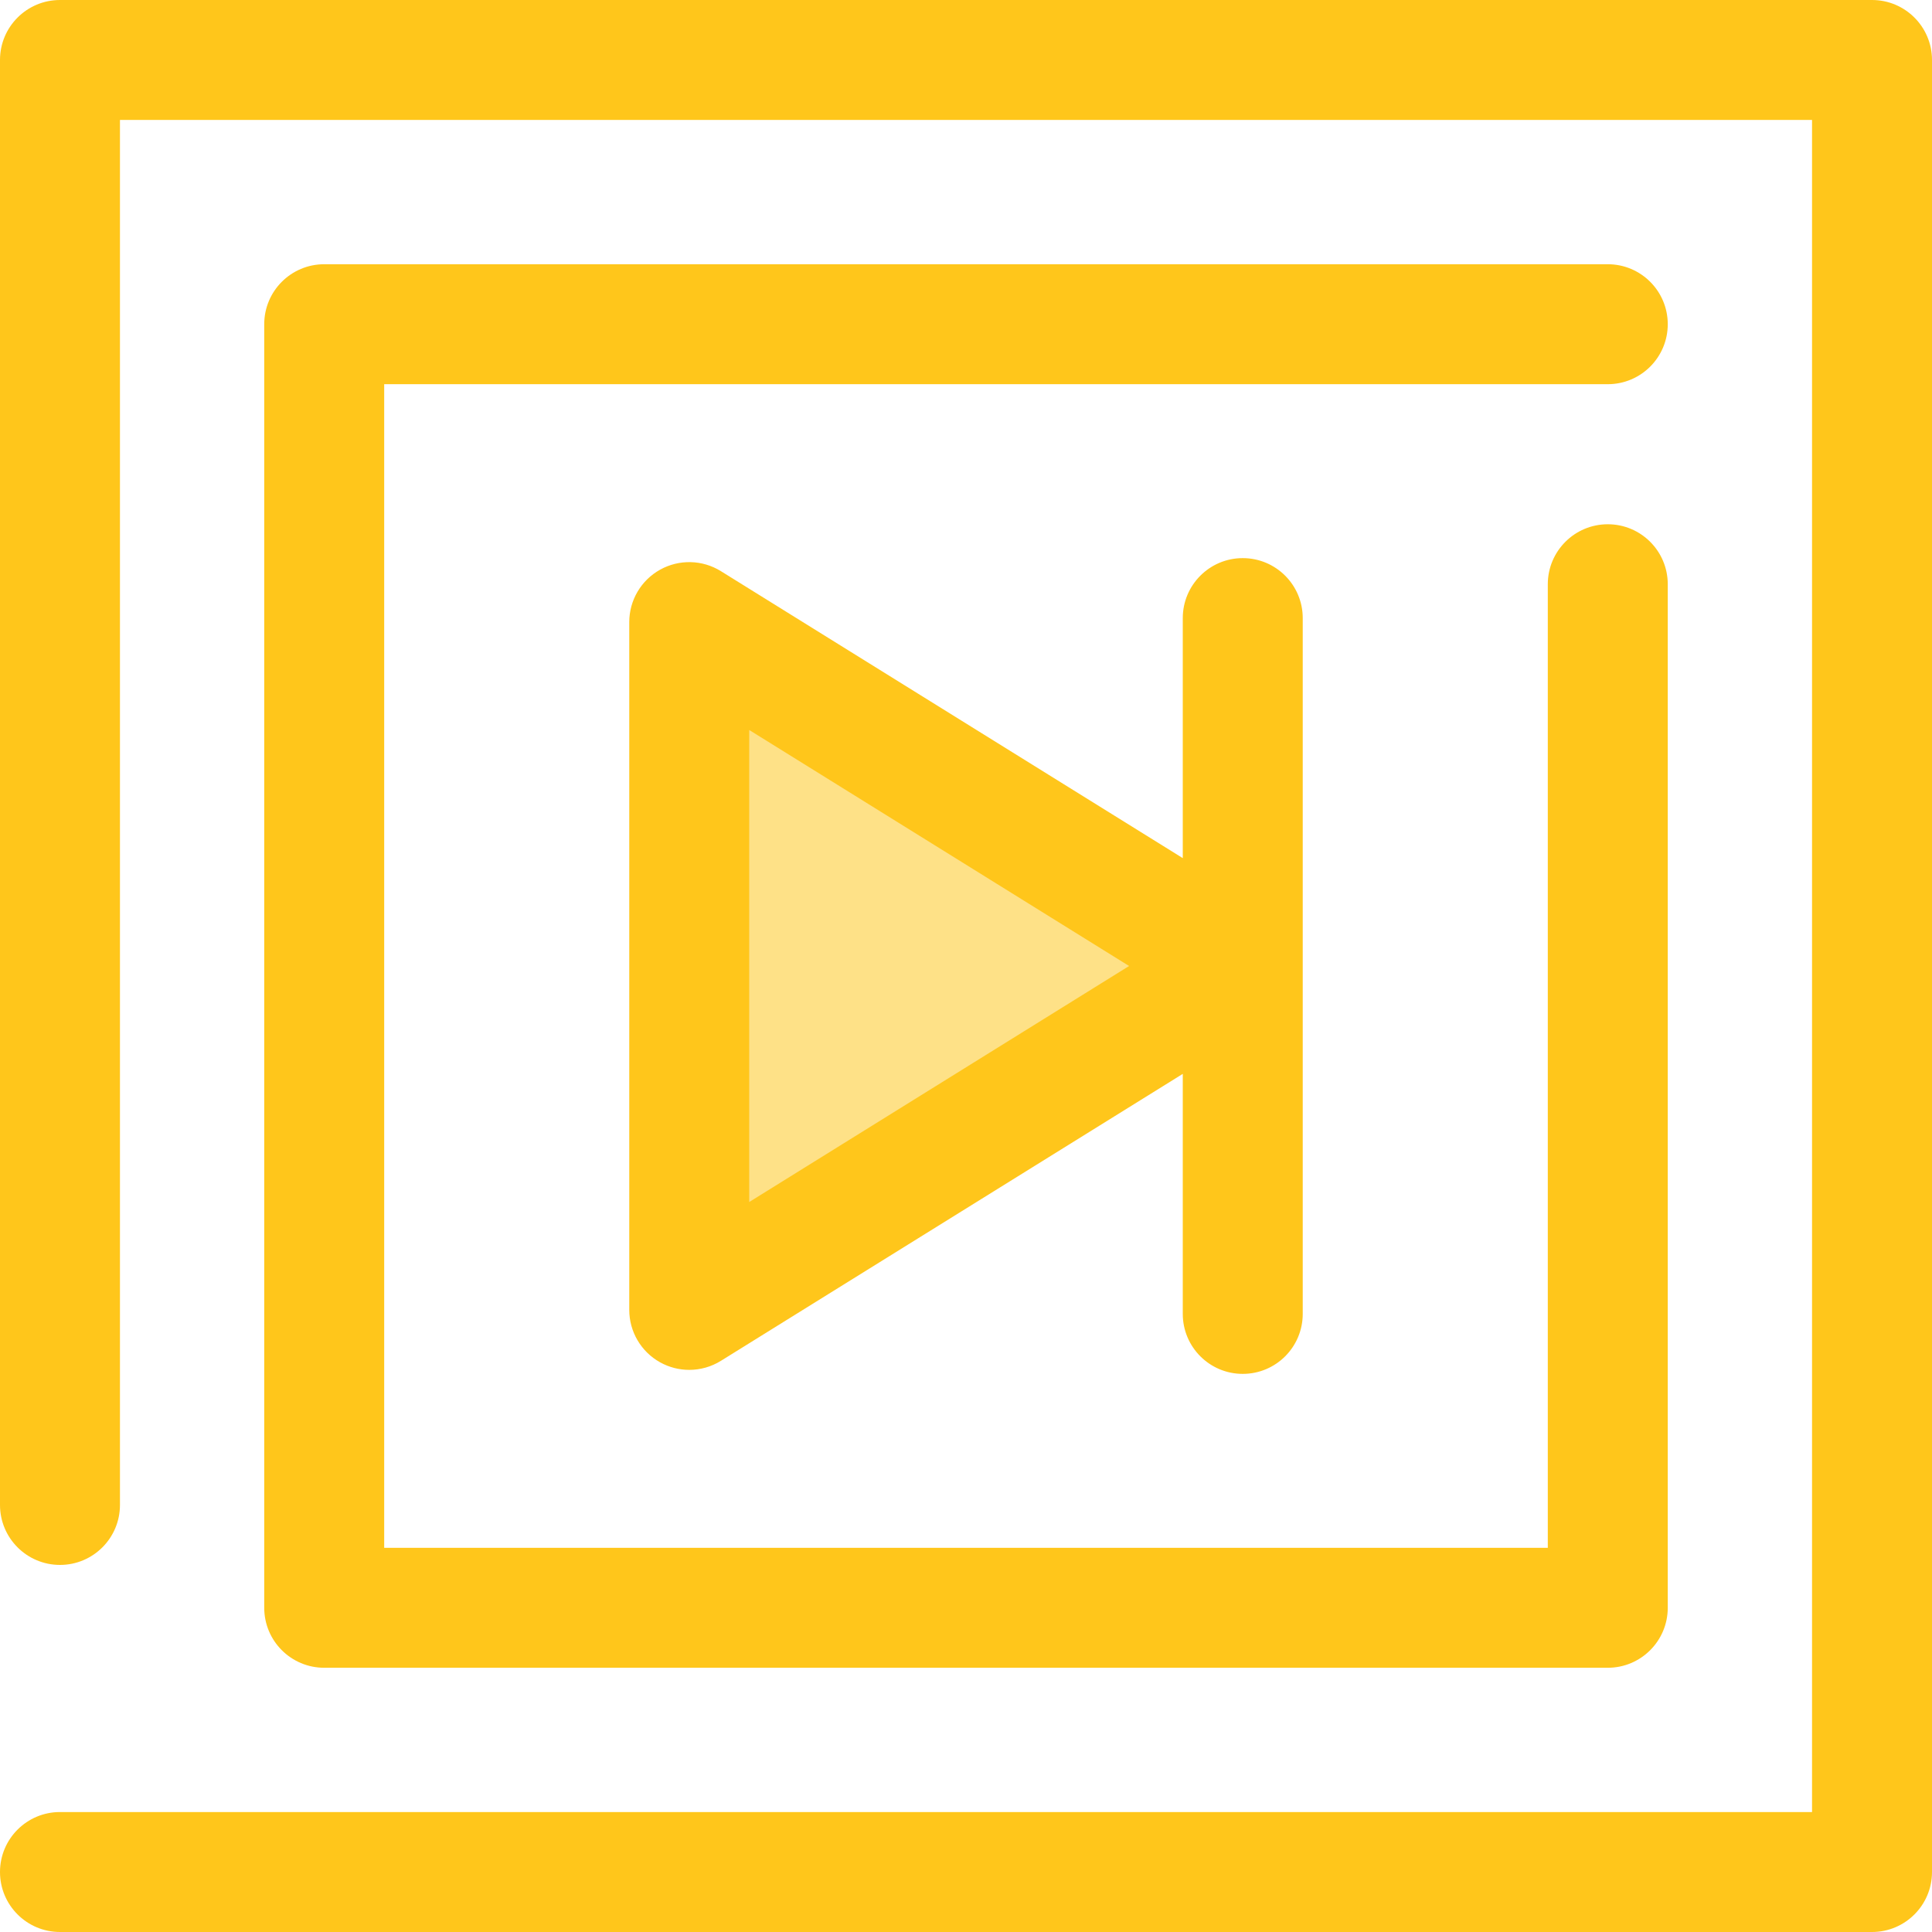
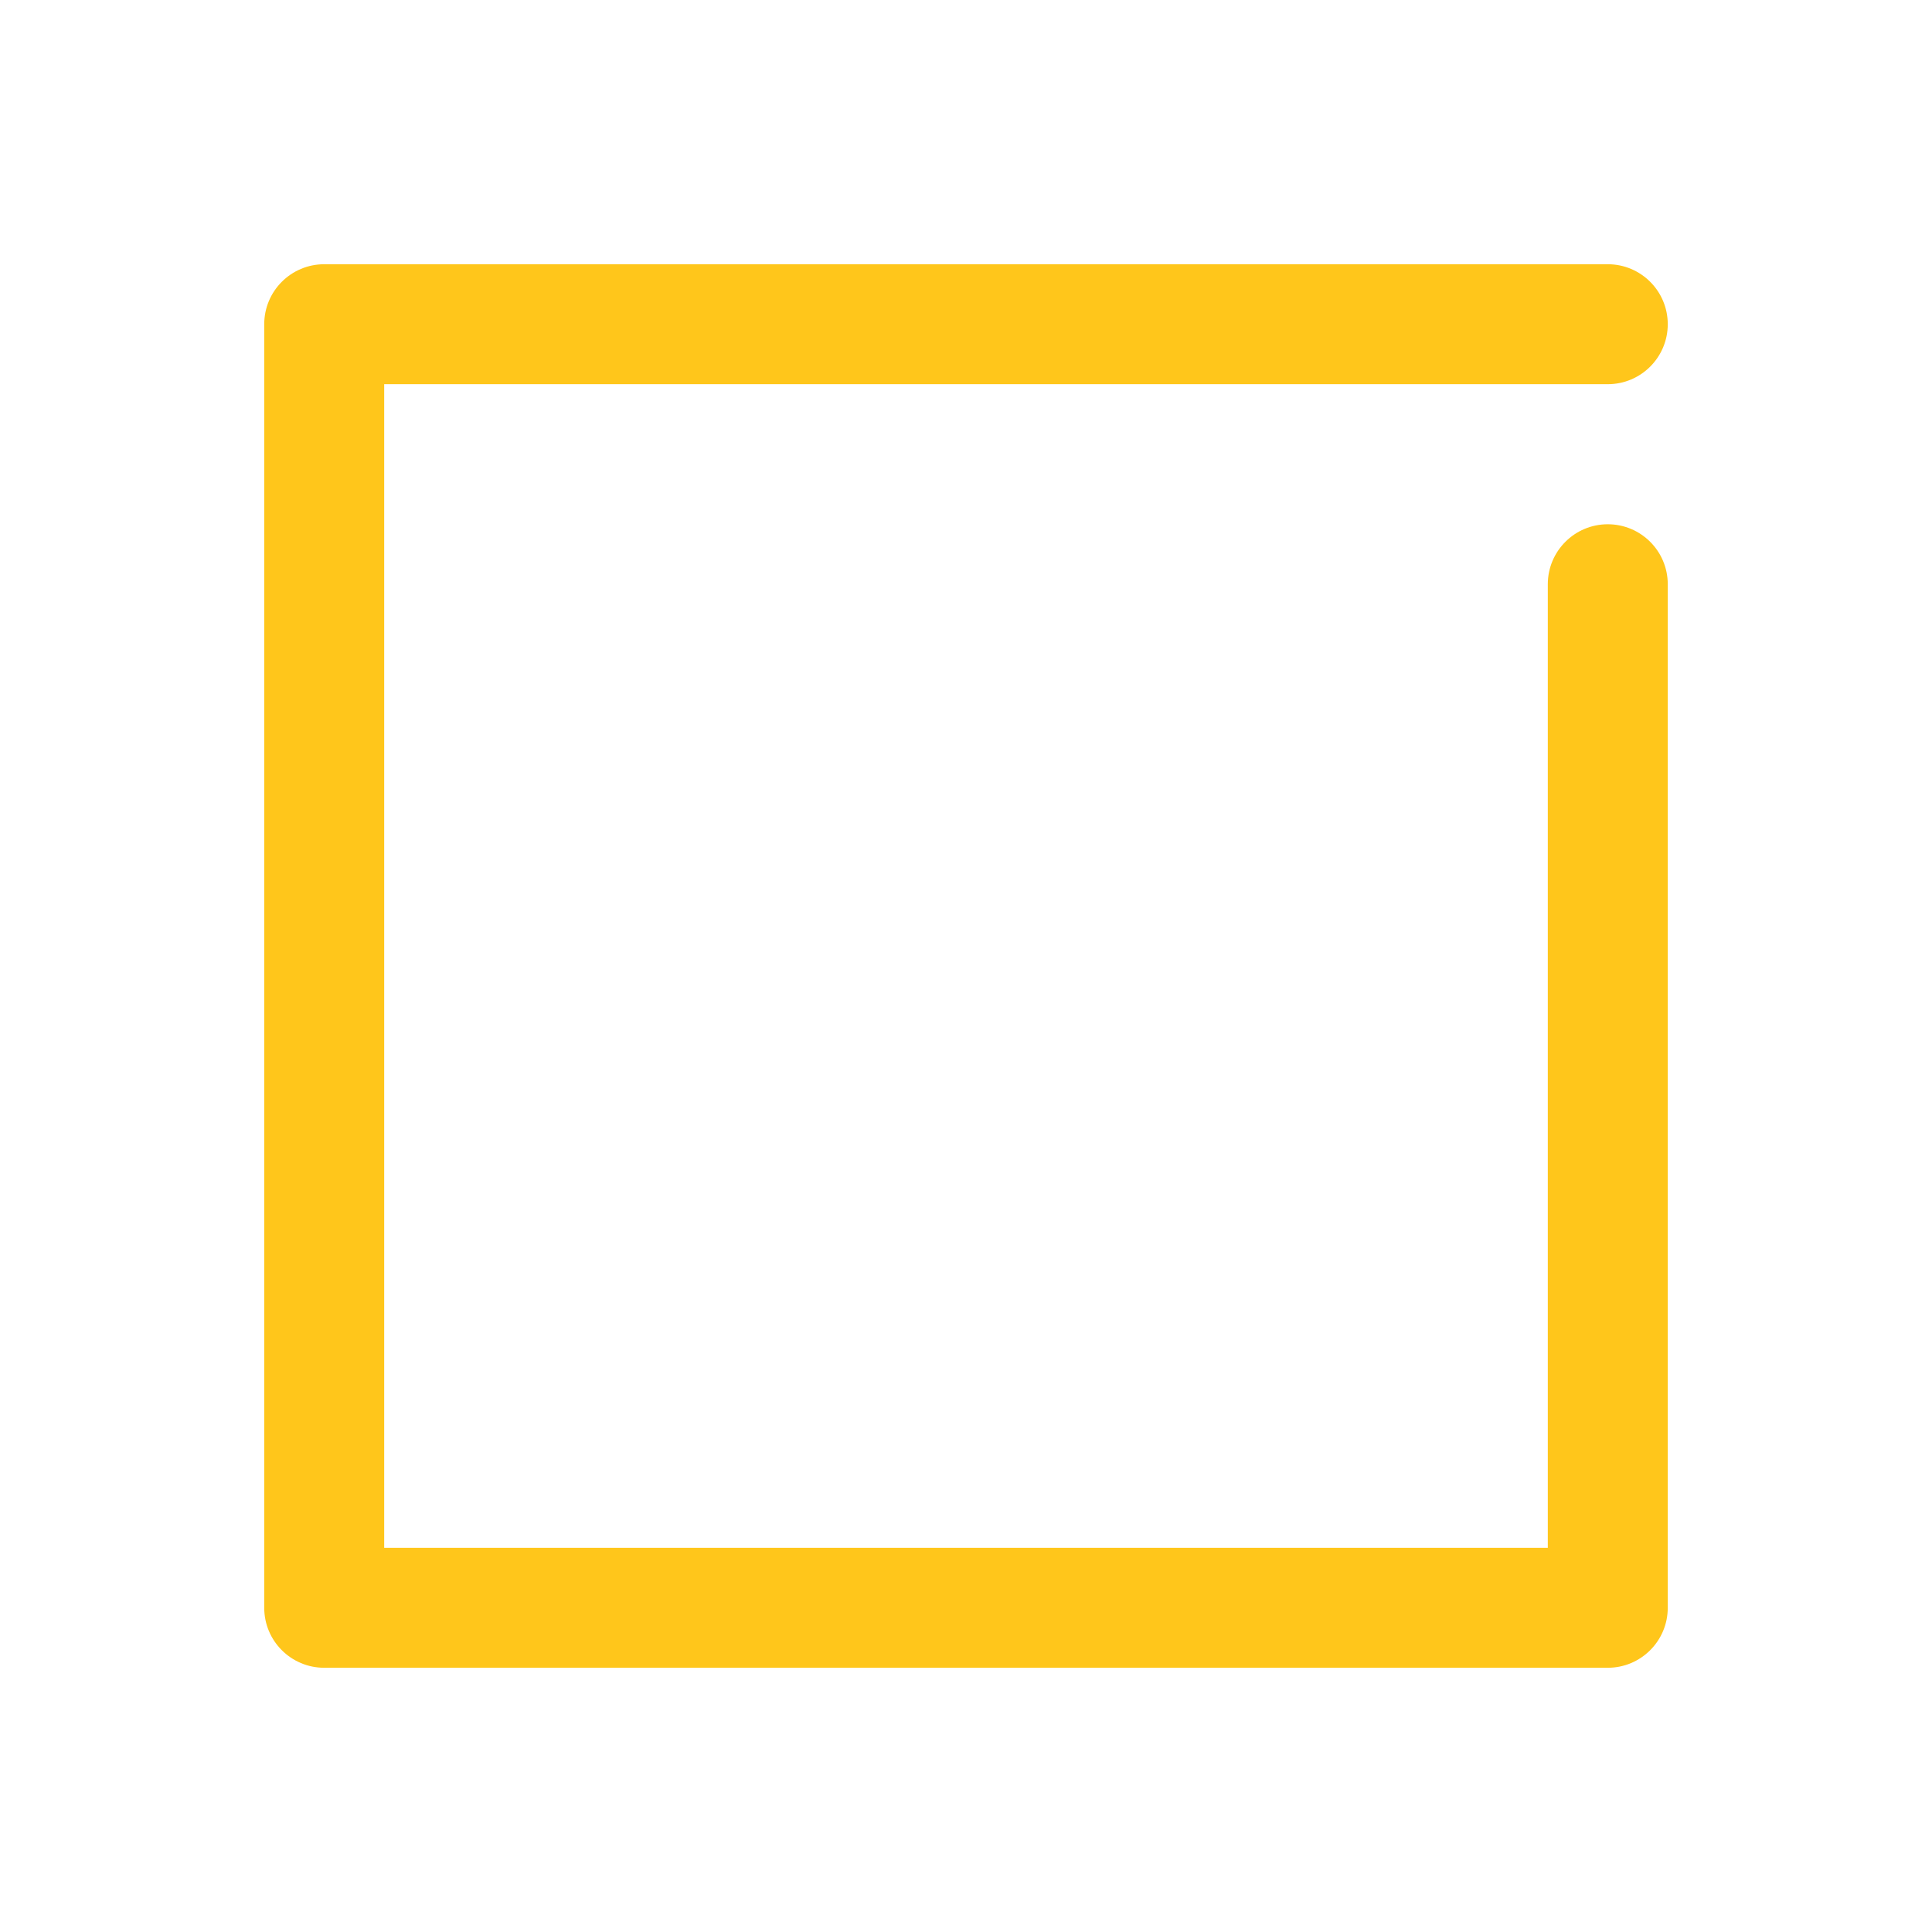
<svg xmlns="http://www.w3.org/2000/svg" height="800px" width="800px" version="1.1" id="Layer_1" viewBox="0 0 512 512" xml:space="preserve">
  <g>
-     <path style="fill:#FFC61B;" d="M496.105,512H15.895C7.116,512,0,504.884,0,496.105s7.116-15.895,15.895-15.895H480.21V31.79H31.79   v367.035c0,8.779-7.116,15.895-15.895,15.895S0,407.605,0,398.826V15.895C0,7.116,7.116,0,15.895,0h480.21   C504.882,0,512,7.116,512,15.895v480.21C512,504.884,504.884,512,496.105,512z" />
    <path style="fill:#FFC61B;" d="M426.078,441.975H85.92c-8.779,0-15.895-7.116-15.895-15.895V85.92   c0-8.779,7.116-15.895,15.895-15.895h340.158c8.777,0,15.895,7.116,15.895,15.895s-7.118,15.895-15.895,15.895H101.815v308.369   h308.368V154.829c0-8.779,7.118-15.895,15.895-15.895c8.777,0,15.895,7.116,15.895,15.895V426.08   C441.973,434.859,434.857,441.975,426.078,441.975z" />
  </g>
-   <polygon style="fill:#FEE187;" points="182.655,164.865 329.345,256.001 182.655,347.136 " />
-   <path style="fill:#FFC61B;" d="M329.343,147.908c-8.777,0-15.895,7.116-15.895,15.895v63.608l-122.403-76.048  c-4.9-3.046-11.069-3.195-16.113-0.391c-5.044,2.804-8.172,8.121-8.172,13.892v182.271c0,5.77,3.128,11.089,8.172,13.892  c2.405,1.338,5.067,2.003,7.724,2.003c2.915,0,5.826-0.801,8.389-2.394l122.403-76.048v63.608c0,8.779,7.118,15.895,15.895,15.895  s15.895-7.116,15.895-15.895V163.804C345.238,155.025,338.122,147.908,329.343,147.908z M198.551,318.547V193.455l100.671,62.546  L198.551,318.547z" />
</svg>